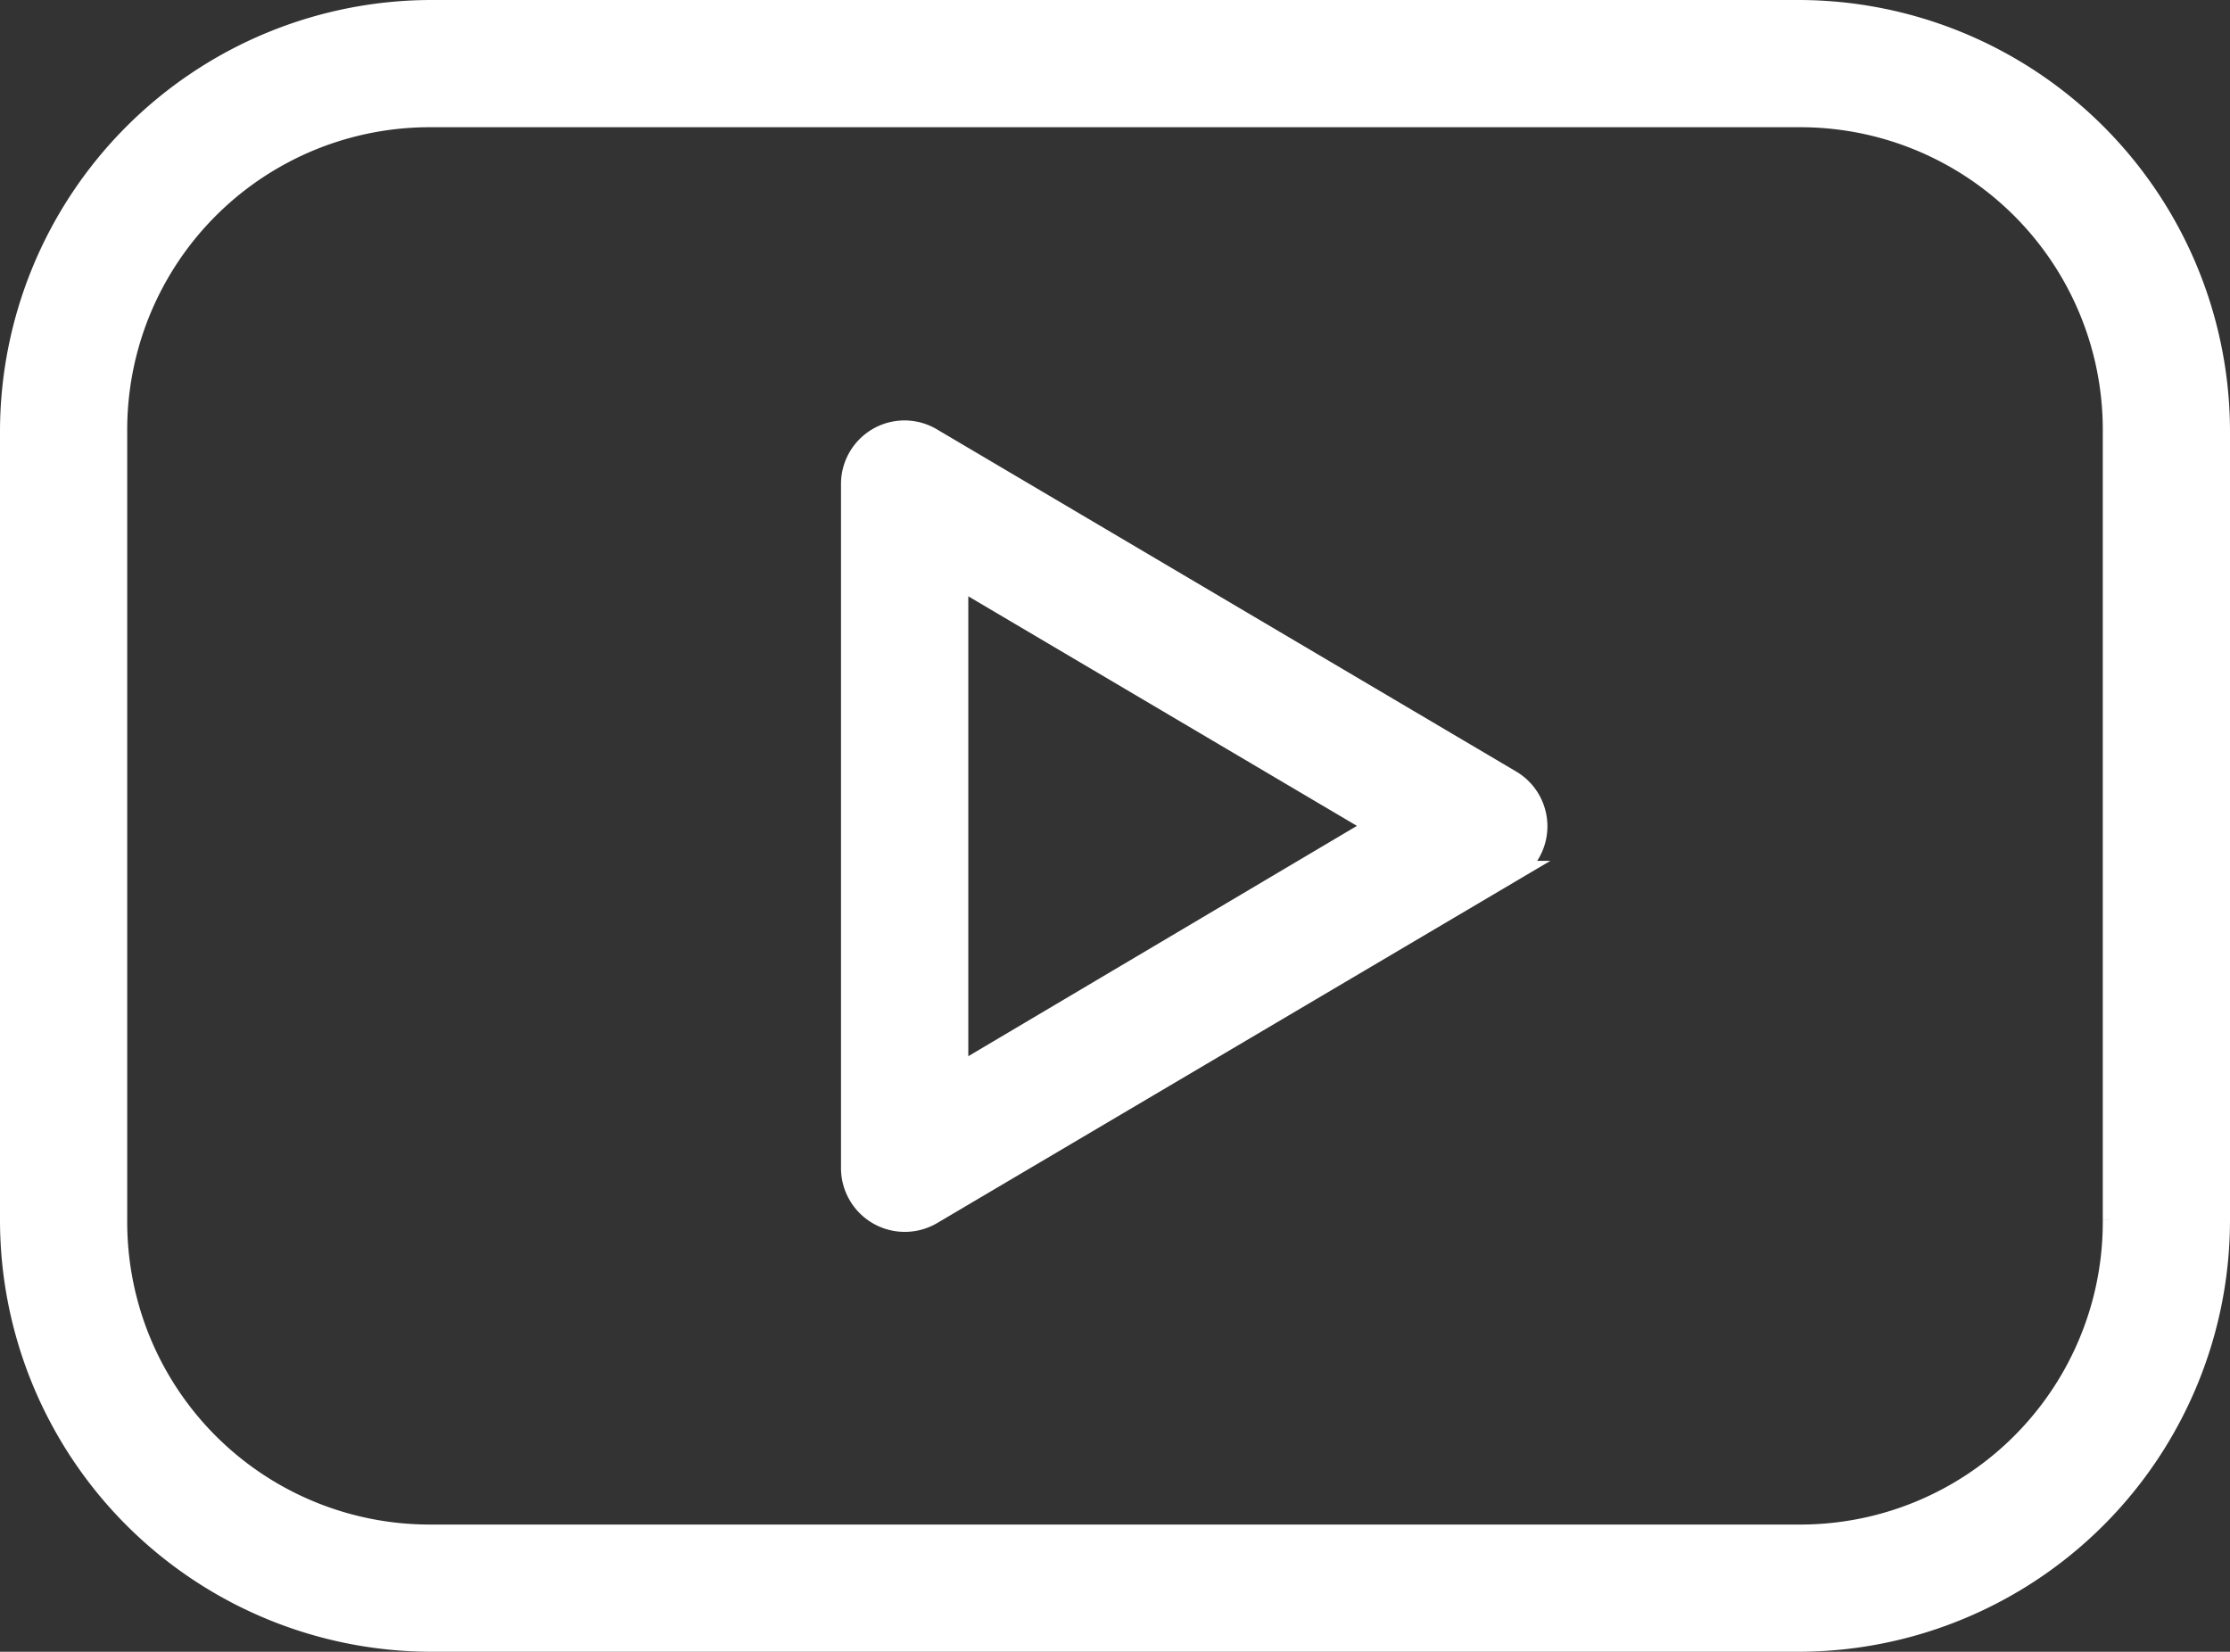
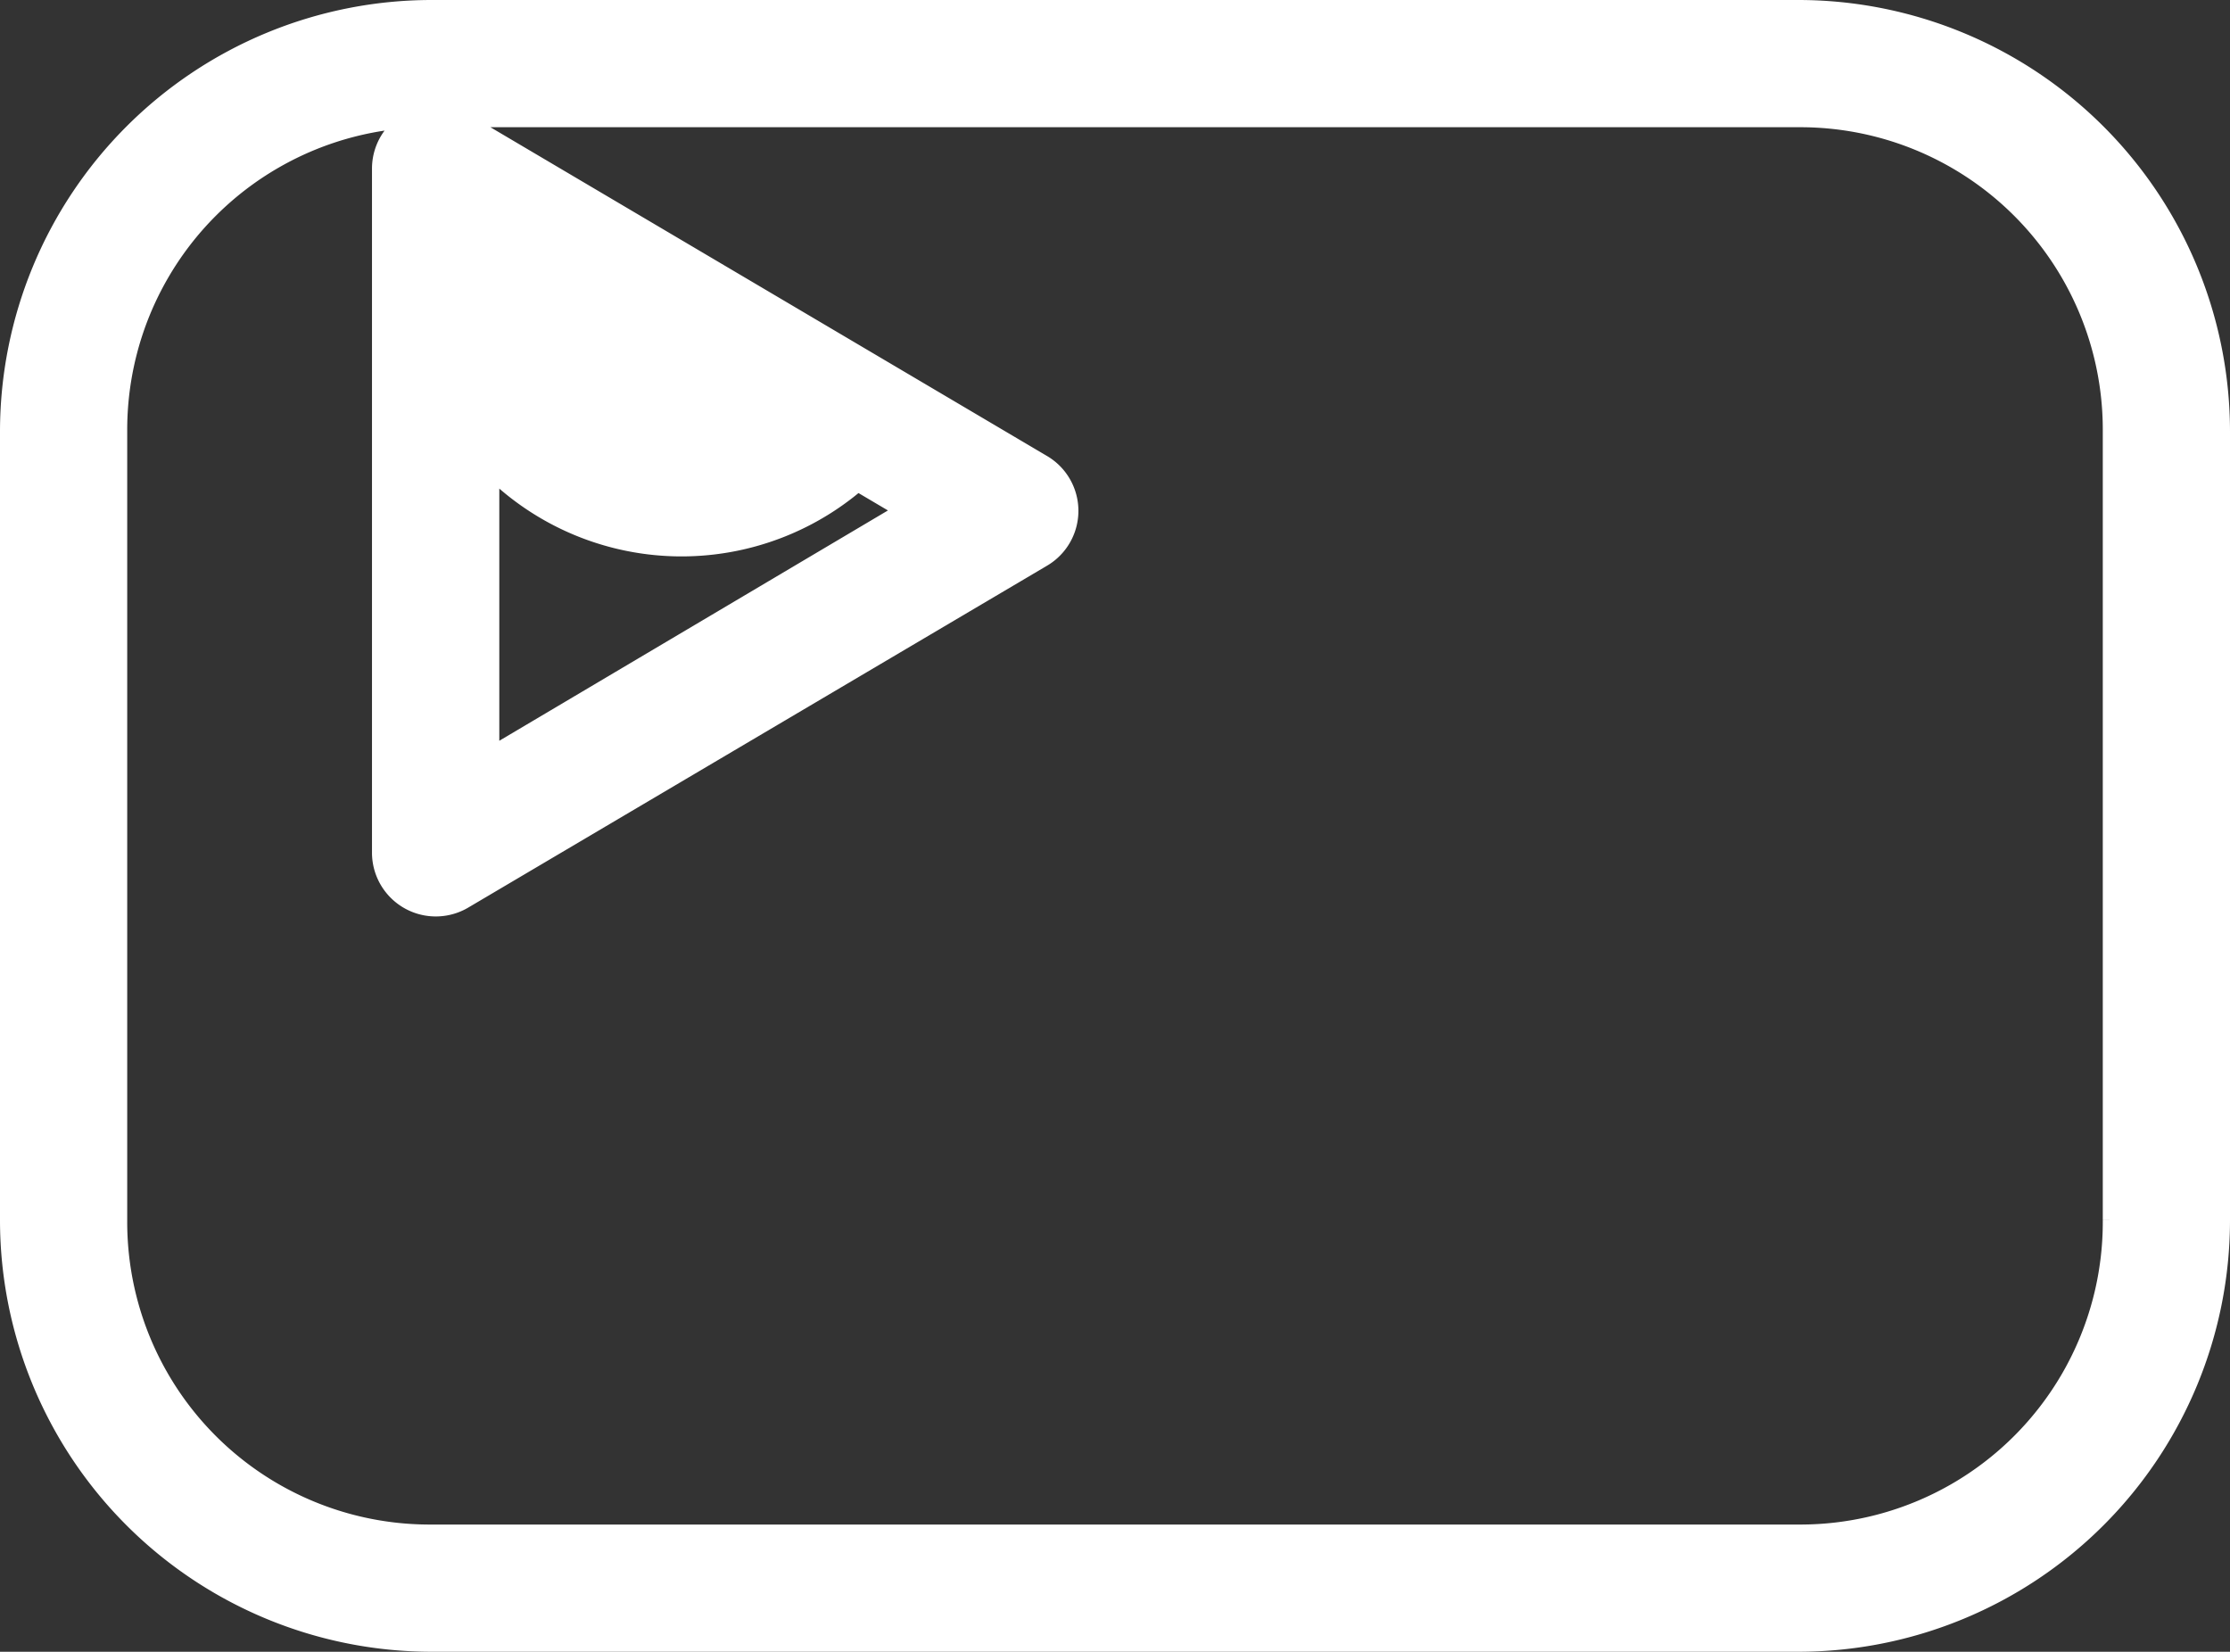
<svg xmlns="http://www.w3.org/2000/svg" width="50.5" height="37.405" viewBox="0 0 50.5 37.405">
  <rect x="0" y="0" width="50.5" height="37.405" fill="#333333" stroke="none" />
  <g id="Group_178999" data-name="Group 178999" transform="translate(-7.75 -997.112)">
-     <path id="Path_127215" data-name="Path 127215" d="M17.524,971.362A9.529,9.529,0,0,0,8,980.886v17.857a9.529,9.529,0,0,0,9.524,9.524H48.476A9.529,9.529,0,0,0,58,998.743V980.886a9.529,9.529,0,0,0-9.524-9.524H17.524Zm0,2.381H48.476a7.1,7.1,0,0,1,7.143,7.143v17.857a7.1,7.1,0,0,1-7.143,7.143H17.524a7.1,7.1,0,0,1-7.143-7.143V980.886a7.1,7.1,0,0,1,7.143-7.143Zm10.621,7.143a1.19,1.19,0,0,0-1.1,1.19v15.476a1.195,1.195,0,0,0,1.8,1.042l13.1-7.738a1.191,1.191,0,0,0,0-2.065l-13.1-7.738A1.191,1.191,0,0,0,28.145,980.886Zm1.283,3.292,9.542,5.636-9.542,5.655Z" transform="translate(0 26)" fill="#fff" stroke="#fff" stroke-width="0.5" />
+     <path id="Path_127215" data-name="Path 127215" d="M17.524,971.362A9.529,9.529,0,0,0,8,980.886v17.857a9.529,9.529,0,0,0,9.524,9.524H48.476A9.529,9.529,0,0,0,58,998.743V980.886a9.529,9.529,0,0,0-9.524-9.524H17.524Zm0,2.381H48.476a7.1,7.1,0,0,1,7.143,7.143v17.857a7.1,7.1,0,0,1-7.143,7.143H17.524a7.1,7.1,0,0,1-7.143-7.143V980.886a7.1,7.1,0,0,1,7.143-7.143Za1.19,1.19,0,0,0-1.1,1.19v15.476a1.195,1.195,0,0,0,1.8,1.042l13.1-7.738a1.191,1.191,0,0,0,0-2.065l-13.1-7.738A1.191,1.191,0,0,0,28.145,980.886Zm1.283,3.292,9.542,5.636-9.542,5.655Z" transform="translate(0 26)" fill="#fff" stroke="#fff" stroke-width="0.5" />
  </g>
</svg>